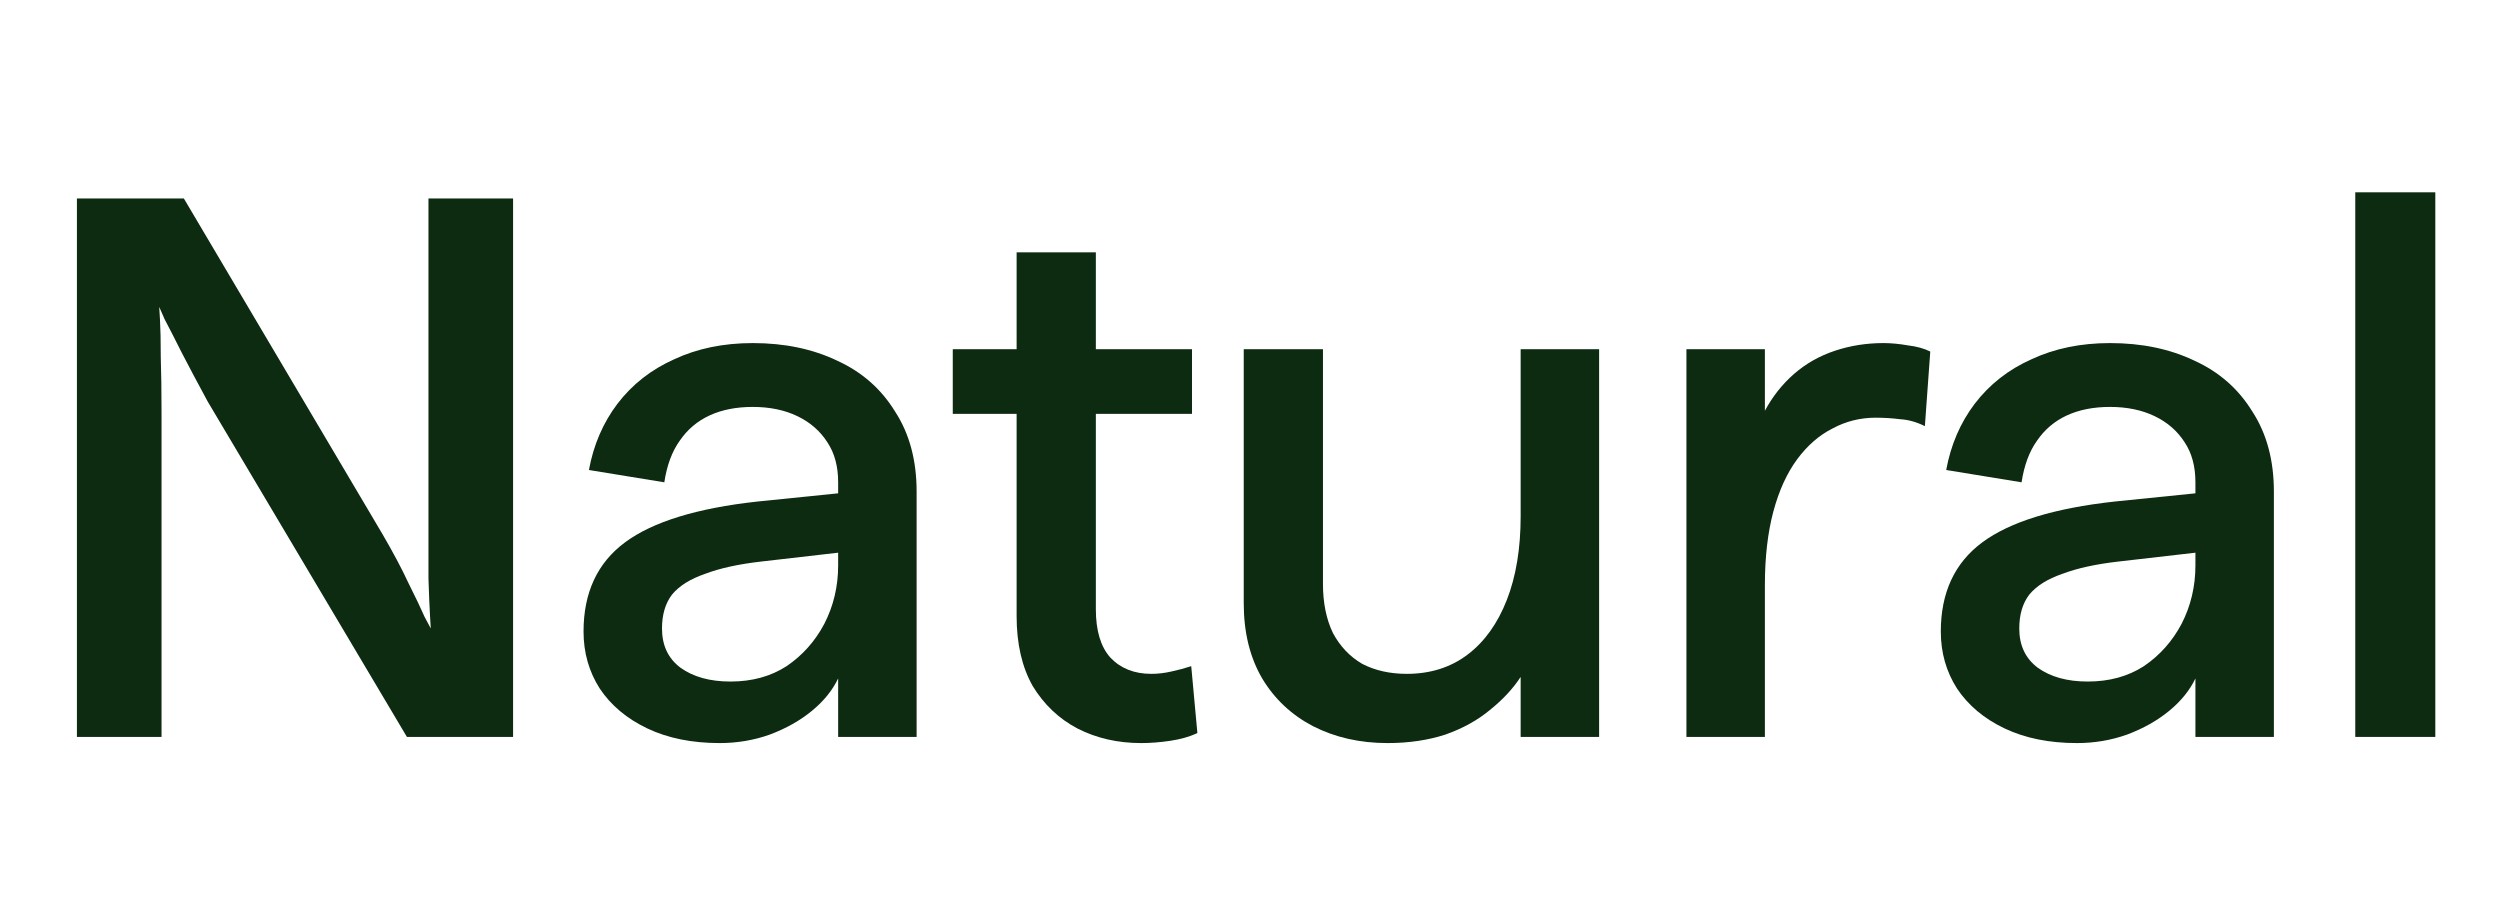
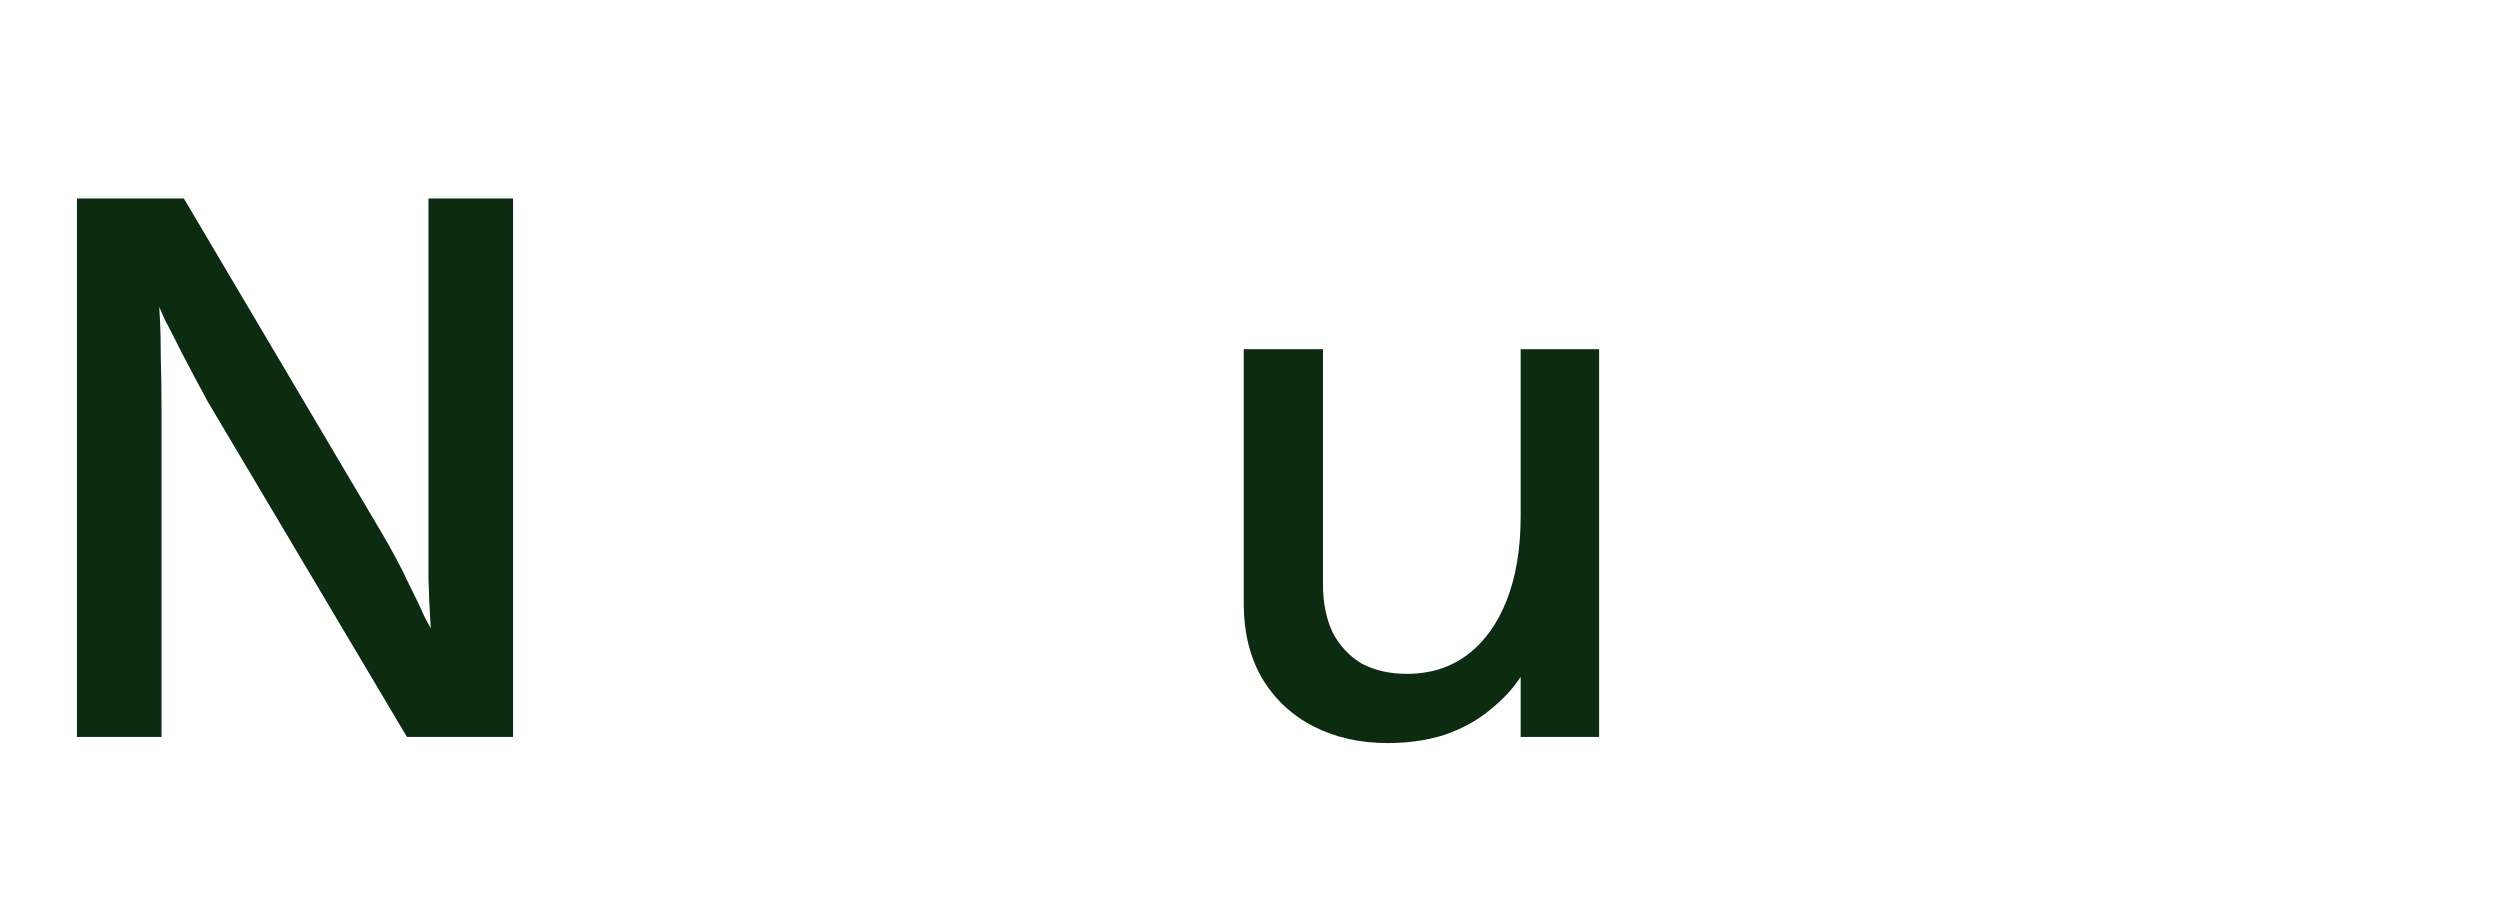
<svg xmlns="http://www.w3.org/2000/svg" width="65" height="24" viewBox="0 0 65 24" fill="none">
  <path d="M2 19.16V5.16H4.78L9.94 13.88C10.22 14.36 10.447 14.787 10.62 15.16C10.807 15.533 10.947 15.827 11.04 16.04C11.147 16.24 11.2 16.34 11.2 16.34C11.2 16.34 11.193 16.227 11.18 16C11.167 15.773 11.153 15.453 11.14 15.04C11.14 14.627 11.14 14.14 11.14 13.58V5.16H13.34V19.16H10.58L5.4 10.44C5.133 9.947 4.907 9.52 4.72 9.16C4.533 8.787 4.387 8.5 4.28 8.3C4.187 8.087 4.14 7.98 4.14 7.98C4.14 7.98 4.147 8.093 4.16 8.32C4.173 8.547 4.18 8.867 4.18 9.28C4.193 9.693 4.2 10.18 4.2 10.74V19.16H2Z" fill="#0D2B11" />
-   <path d="M18.712 19.32C17.992 19.32 17.365 19.193 16.832 18.94C16.299 18.687 15.885 18.34 15.592 17.9C15.312 17.46 15.172 16.967 15.172 16.42C15.172 15.407 15.532 14.633 16.252 14.1C16.972 13.567 18.119 13.213 19.692 13.04L22.052 12.8V14.34L19.792 14.6C19.205 14.667 18.719 14.773 18.332 14.92C17.945 15.053 17.659 15.233 17.472 15.46C17.299 15.687 17.212 15.98 17.212 16.34C17.212 16.78 17.372 17.12 17.692 17.36C18.025 17.6 18.459 17.72 18.992 17.72C19.552 17.72 20.039 17.587 20.452 17.32C20.865 17.04 21.192 16.673 21.432 16.22C21.672 15.753 21.792 15.247 21.792 14.7V12.54C21.792 12.127 21.699 11.78 21.512 11.5C21.325 11.207 21.065 10.98 20.732 10.82C20.399 10.66 20.012 10.58 19.572 10.58C19.145 10.58 18.772 10.653 18.452 10.8C18.132 10.947 17.872 11.167 17.672 11.46C17.472 11.74 17.339 12.1 17.272 12.54L15.312 12.22C15.432 11.567 15.679 10.993 16.052 10.5C16.439 9.993 16.932 9.607 17.532 9.34C18.132 9.06 18.812 8.92 19.572 8.92C20.399 8.92 21.132 9.073 21.772 9.38C22.412 9.673 22.912 10.113 23.272 10.7C23.645 11.273 23.832 11.967 23.832 12.78V19.16H21.792V17.64C21.645 17.947 21.419 18.227 21.112 18.48C20.805 18.733 20.439 18.94 20.012 19.1C19.599 19.247 19.165 19.32 18.712 19.32Z" fill="#0D2B11" />
-   <path d="M29.672 19.32C29.059 19.32 28.506 19.193 28.012 18.94C27.532 18.687 27.145 18.32 26.852 17.84C26.572 17.347 26.432 16.74 26.432 16.02V6.56H28.492V15.84C28.492 16.4 28.619 16.82 28.872 17.1C29.139 17.38 29.492 17.52 29.932 17.52C30.105 17.52 30.279 17.5 30.452 17.46C30.639 17.42 30.812 17.373 30.972 17.32L31.132 19.06C30.932 19.153 30.699 19.22 30.432 19.26C30.166 19.3 29.912 19.32 29.672 19.32ZM24.772 10.76V9.08H30.992V10.76H24.772Z" fill="#0D2B11" />
  <path d="M36.077 19.32C35.357 19.32 34.71 19.173 34.137 18.88C33.577 18.587 33.137 18.173 32.817 17.64C32.497 17.093 32.337 16.44 32.337 15.68V9.08H34.397V15.18C34.397 15.673 34.483 16.1 34.657 16.46C34.843 16.807 35.097 17.073 35.417 17.26C35.75 17.433 36.137 17.52 36.577 17.52C37.19 17.52 37.717 17.353 38.157 17.02C38.597 16.687 38.937 16.213 39.177 15.6C39.417 14.987 39.537 14.26 39.537 13.42V9.08H41.577V19.16H39.537V17.6C39.337 17.907 39.07 18.193 38.737 18.46C38.417 18.727 38.03 18.94 37.577 19.1C37.123 19.247 36.623 19.32 36.077 19.32Z" fill="#0D2B11" />
-   <path d="M43.847 19.16V9.08H45.887V10.68C46.087 10.307 46.341 9.987 46.647 9.72C46.954 9.453 47.307 9.253 47.707 9.12C48.107 8.987 48.527 8.92 48.967 8.92C49.167 8.92 49.381 8.94 49.607 8.98C49.834 9.007 50.027 9.06 50.187 9.14L50.047 11.08C49.834 10.973 49.621 10.913 49.407 10.9C49.194 10.873 48.981 10.86 48.767 10.86C48.367 10.86 47.994 10.953 47.647 11.14C47.301 11.313 46.994 11.58 46.727 11.94C46.461 12.3 46.254 12.753 46.107 13.3C45.961 13.847 45.887 14.487 45.887 15.22V19.16H43.847Z" fill="#0D2B11" />
-   <path d="M54.001 19.32C53.281 19.32 52.654 19.193 52.121 18.94C51.588 18.687 51.174 18.34 50.881 17.9C50.601 17.46 50.461 16.967 50.461 16.42C50.461 15.407 50.821 14.633 51.541 14.1C52.261 13.567 53.408 13.213 54.981 13.04L57.341 12.8V14.34L55.081 14.6C54.494 14.667 54.008 14.773 53.621 14.92C53.234 15.053 52.948 15.233 52.761 15.46C52.588 15.687 52.501 15.98 52.501 16.34C52.501 16.78 52.661 17.12 52.981 17.36C53.314 17.6 53.748 17.72 54.281 17.72C54.841 17.72 55.328 17.587 55.741 17.32C56.154 17.04 56.481 16.673 56.721 16.22C56.961 15.753 57.081 15.247 57.081 14.7V12.54C57.081 12.127 56.988 11.78 56.801 11.5C56.614 11.207 56.354 10.98 56.021 10.82C55.688 10.66 55.301 10.58 54.861 10.58C54.434 10.58 54.061 10.653 53.741 10.8C53.421 10.947 53.161 11.167 52.961 11.46C52.761 11.74 52.628 12.1 52.561 12.54L50.601 12.22C50.721 11.567 50.968 10.993 51.341 10.5C51.728 9.993 52.221 9.607 52.821 9.34C53.421 9.06 54.101 8.92 54.861 8.92C55.688 8.92 56.421 9.073 57.061 9.38C57.701 9.673 58.201 10.113 58.561 10.7C58.934 11.273 59.121 11.967 59.121 12.78V19.16H57.081V17.64C56.934 17.947 56.708 18.227 56.401 18.48C56.094 18.733 55.728 18.94 55.301 19.1C54.888 19.247 54.454 19.32 54.001 19.32Z" fill="#0D2B11" />
-   <path d="M61.237 19.16V5H63.318V19.16H61.237ZM61.237 19.16V17.48H63.318V19.16H61.237ZM61.237 6.68V5H63.318V6.68H61.237Z" fill="#0D2B11" />
</svg>